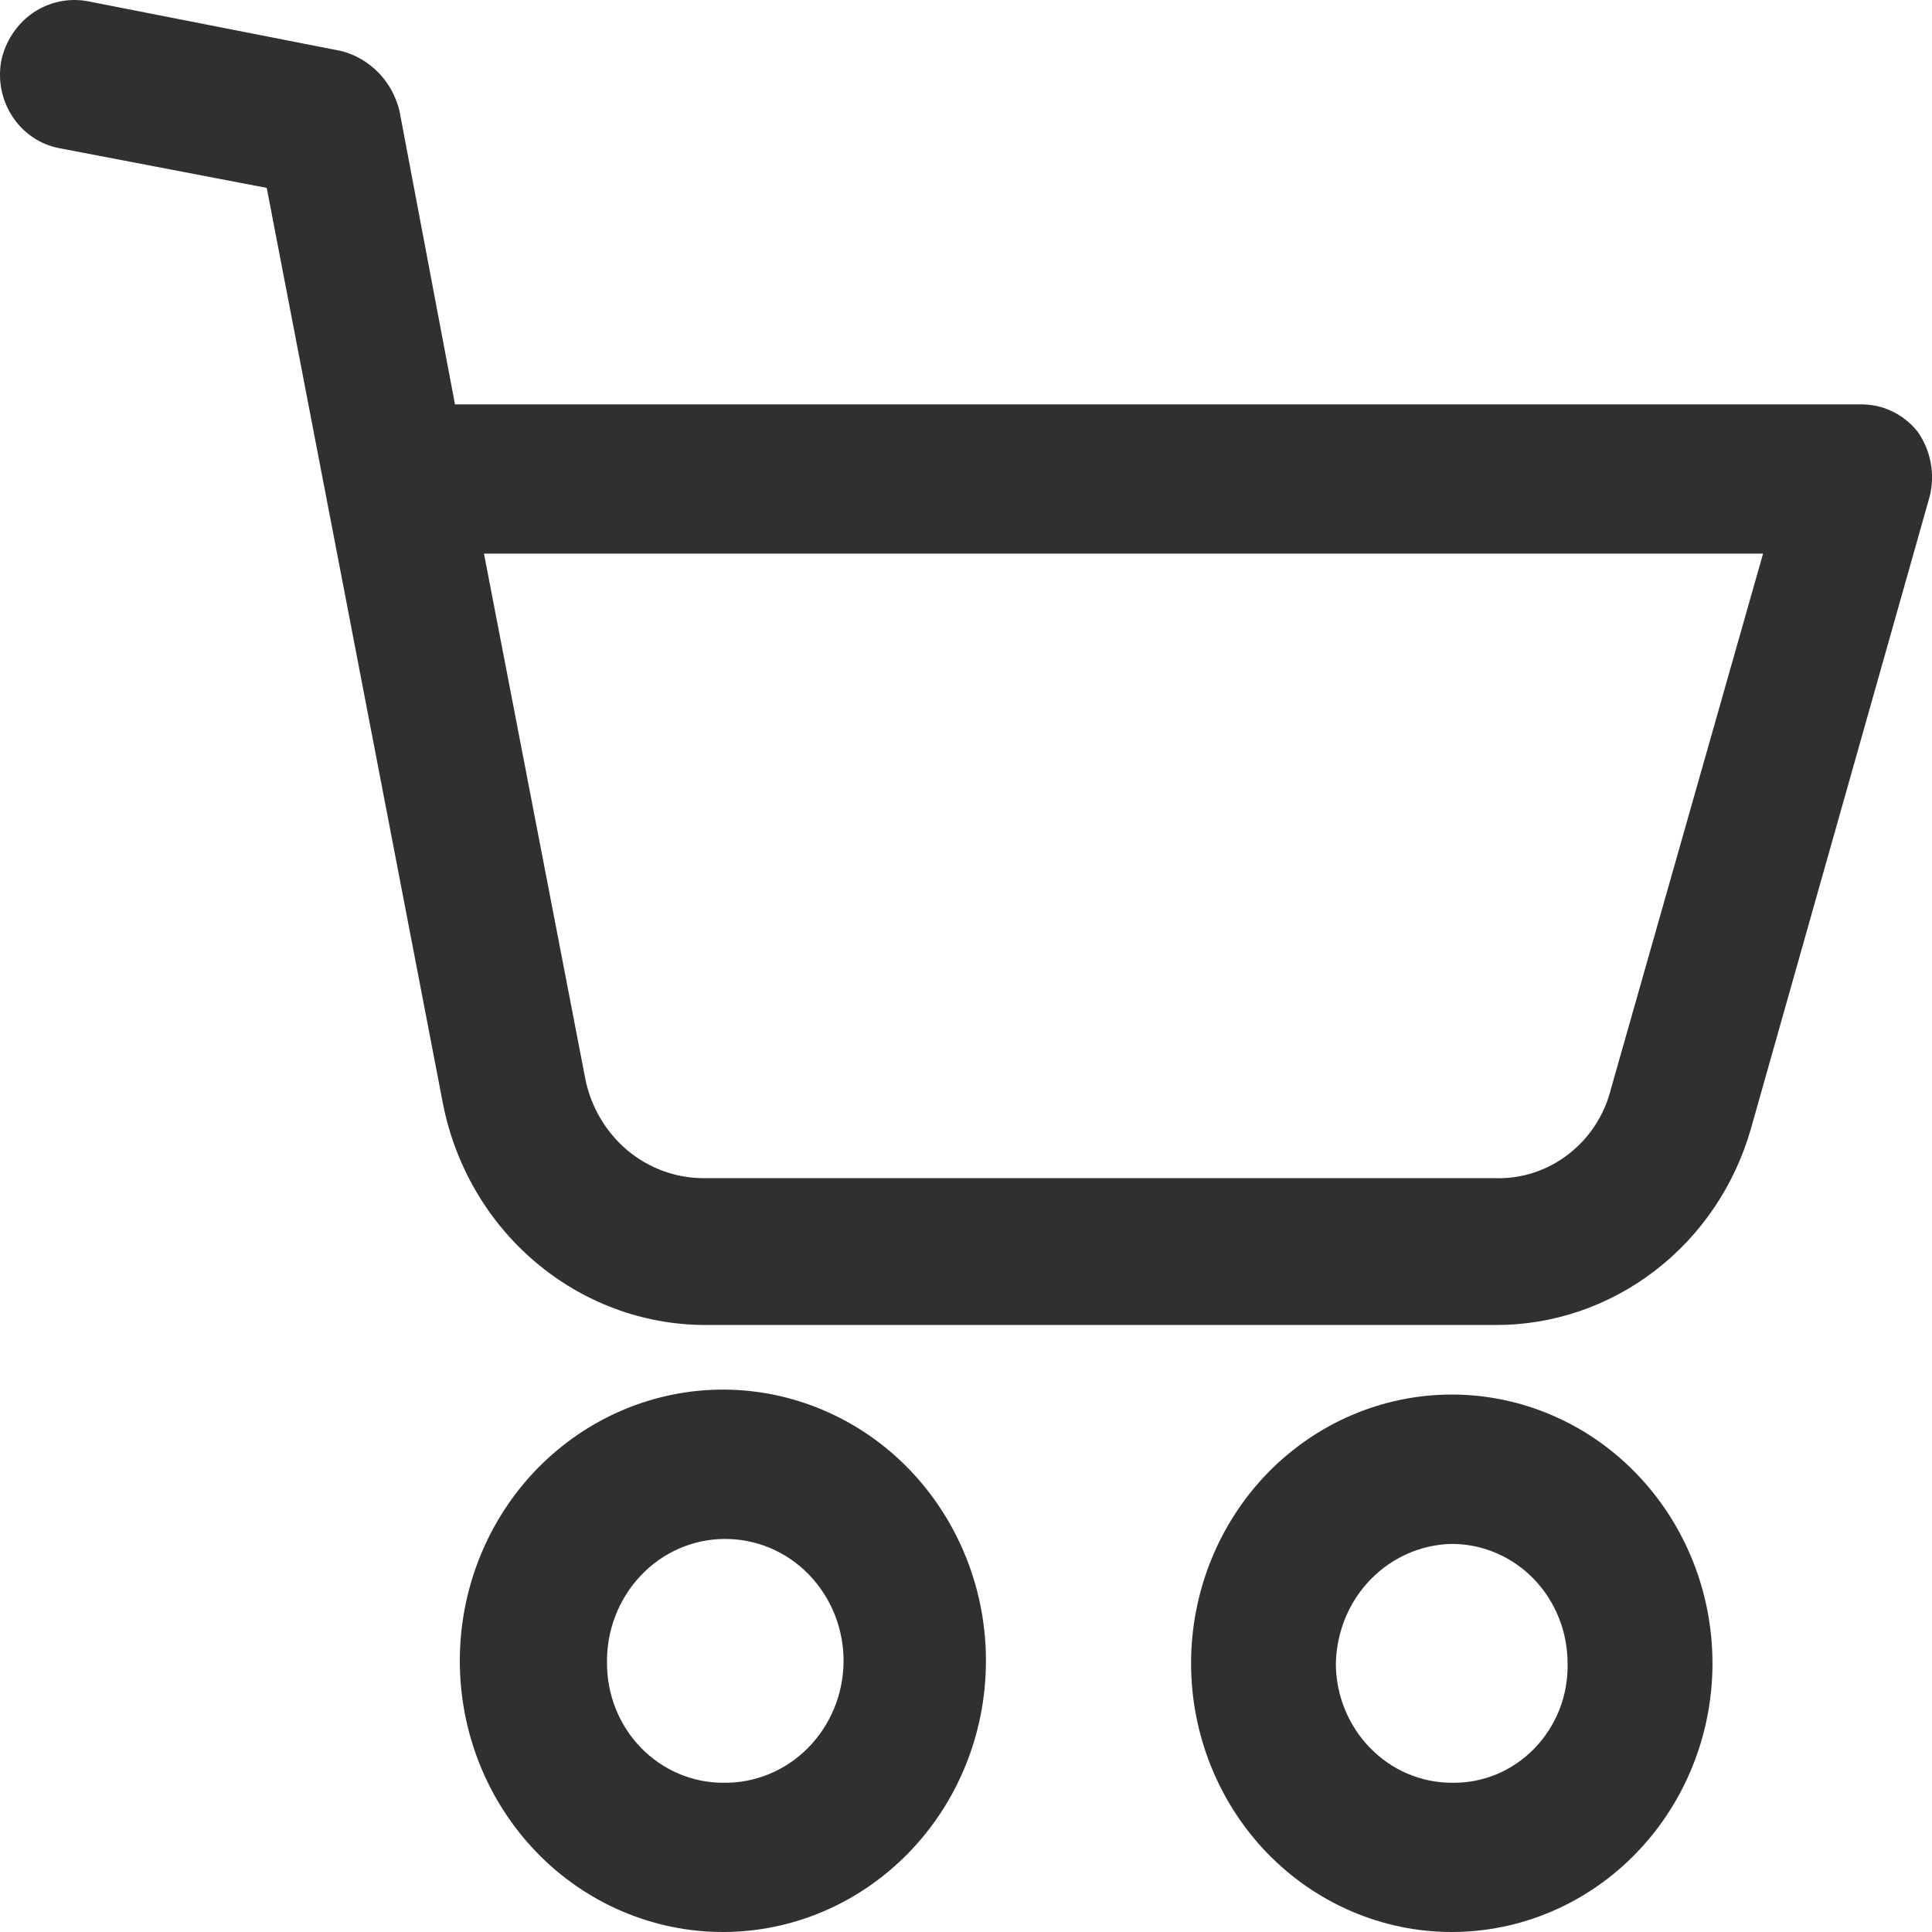
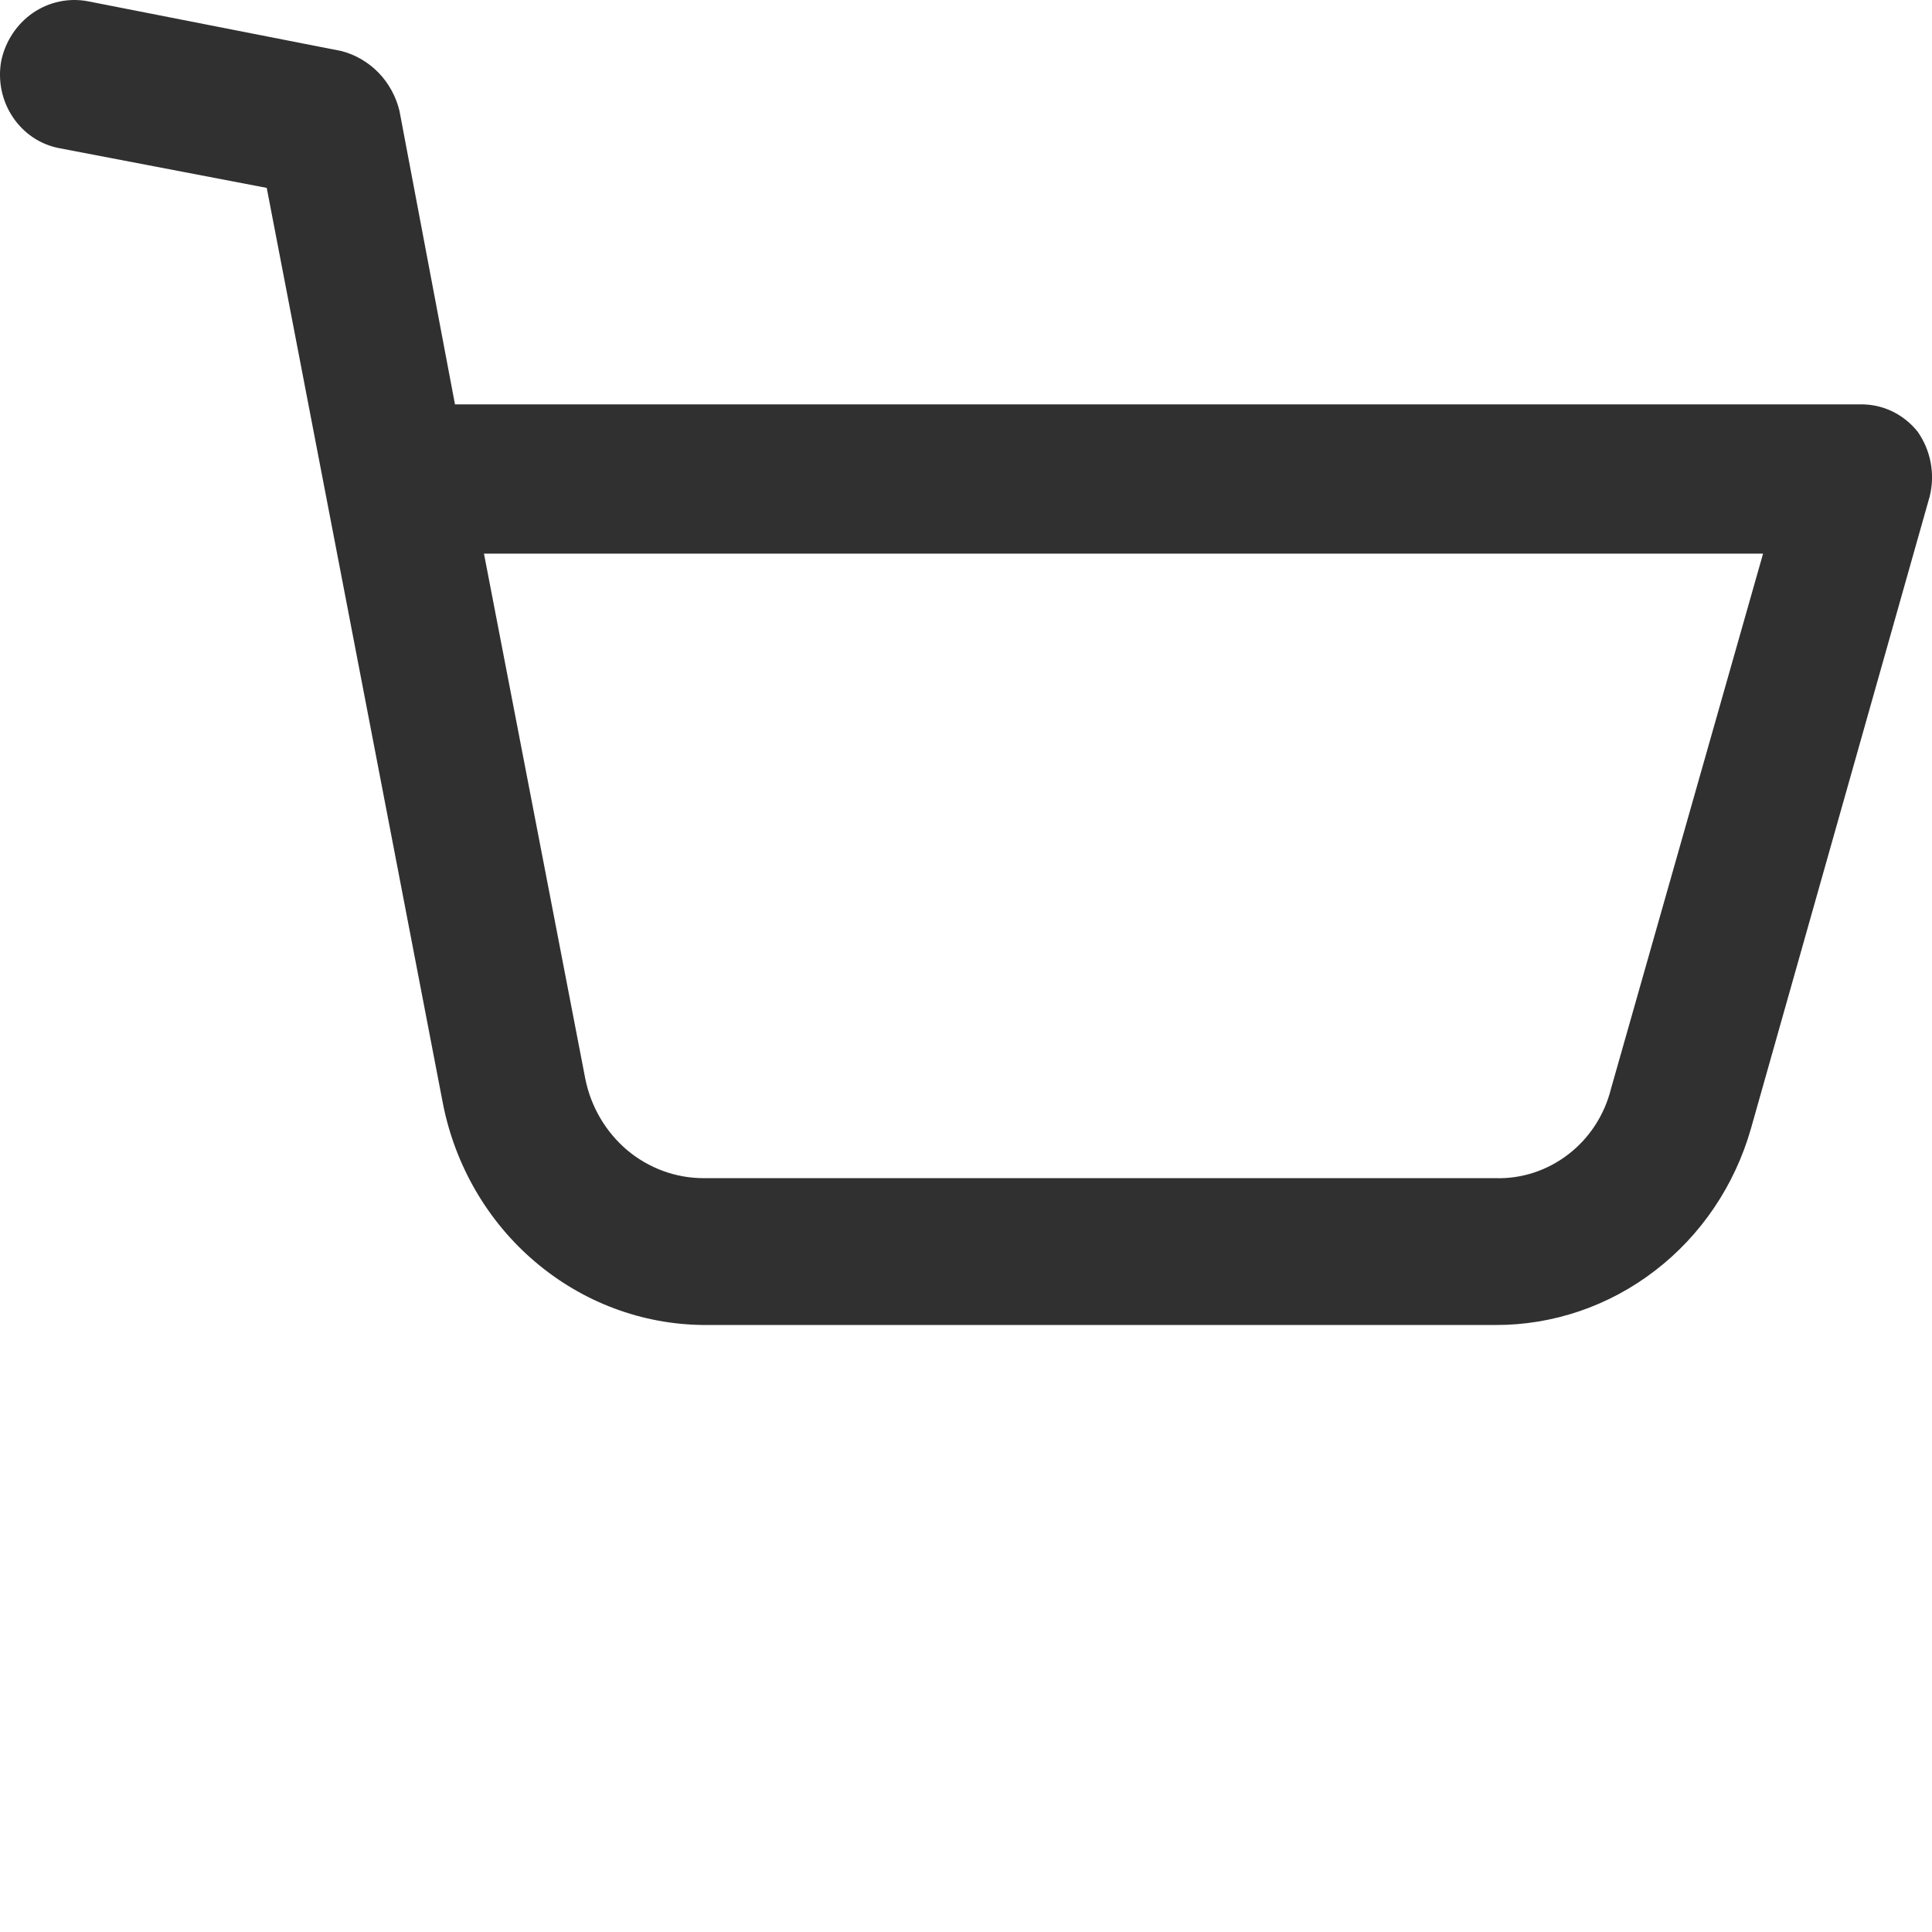
<svg xmlns="http://www.w3.org/2000/svg" width="16" height="16" viewBox="0 0 16 16" fill="none">
-   <path d="M8.165 13.775C8.171 13.178 7.945 12.604 7.539 12.178C7.133 11.753 6.579 11.512 6 11.508C5.421 11.505 4.865 11.739 4.453 12.159C4.042 12.579 3.81 13.15 3.808 13.747C3.806 14.344 4.035 14.917 4.444 15.34C4.852 15.762 5.408 16 5.987 16C6.561 16 7.112 15.766 7.52 15.349C7.928 14.933 8.16 14.367 8.165 13.775ZM5.027 13.775C5.022 13.505 5.122 13.244 5.305 13.05C5.487 12.856 5.738 12.746 6 12.745C6.262 12.743 6.514 12.849 6.699 13.04C6.884 13.231 6.988 13.491 6.986 13.761C6.984 14.031 6.877 14.289 6.689 14.478C6.502 14.666 6.249 14.769 5.987 14.764C5.732 14.764 5.488 14.659 5.308 14.474C5.128 14.289 5.027 14.037 5.027 13.775Z" fill="#303030" />
-   <path d="M14.182 13.775C14.182 13.184 13.954 12.618 13.549 12.201C13.145 11.784 12.595 11.549 12.023 11.549C11.45 11.549 10.901 11.784 10.496 12.201C10.092 12.618 9.864 13.184 9.864 13.775C9.864 14.365 10.092 14.931 10.496 15.348C10.901 15.765 11.45 16 12.023 16C12.595 16 13.145 15.765 13.549 15.348C13.954 14.931 14.182 14.365 14.182 13.775ZM11.063 13.775C11.069 13.514 11.171 13.265 11.35 13.081C11.529 12.897 11.77 12.791 12.023 12.786C12.277 12.786 12.521 12.89 12.701 13.075C12.881 13.261 12.982 13.512 12.982 13.775C12.988 14.039 12.889 14.293 12.707 14.48C12.526 14.667 12.279 14.769 12.023 14.764C11.768 14.764 11.524 14.659 11.345 14.474C11.165 14.289 11.063 14.037 11.063 13.775Z" fill="#303030" />
  <path d="M15.401 3.349H3.768L3.308 0.917C3.279 0.798 3.219 0.689 3.135 0.602C3.05 0.515 2.944 0.453 2.829 0.423L0.73 0.011V0.011C0.571 -0.02 0.407 0.015 0.272 0.107C0.138 0.2 0.044 0.343 0.01 0.505C-0.019 0.667 0.015 0.833 0.105 0.968C0.195 1.104 0.333 1.197 0.49 1.227L2.209 1.556L3.668 9.139V9.139C3.769 9.653 4.039 10.117 4.432 10.45C4.825 10.784 5.317 10.969 5.827 10.973H12.383C12.859 10.975 13.324 10.817 13.706 10.523C14.088 10.23 14.367 9.816 14.501 9.345L15.981 4.111C16.027 3.926 15.99 3.73 15.881 3.575C15.763 3.427 15.586 3.344 15.401 3.349H15.401ZM13.342 9.015C13.288 9.233 13.163 9.425 12.989 9.559C12.814 9.694 12.601 9.764 12.383 9.757H5.827C5.596 9.757 5.373 9.675 5.194 9.525C5.016 9.374 4.893 9.165 4.847 8.933L4.008 4.585H14.601L13.342 9.015Z" fill="#303030" />
</svg>